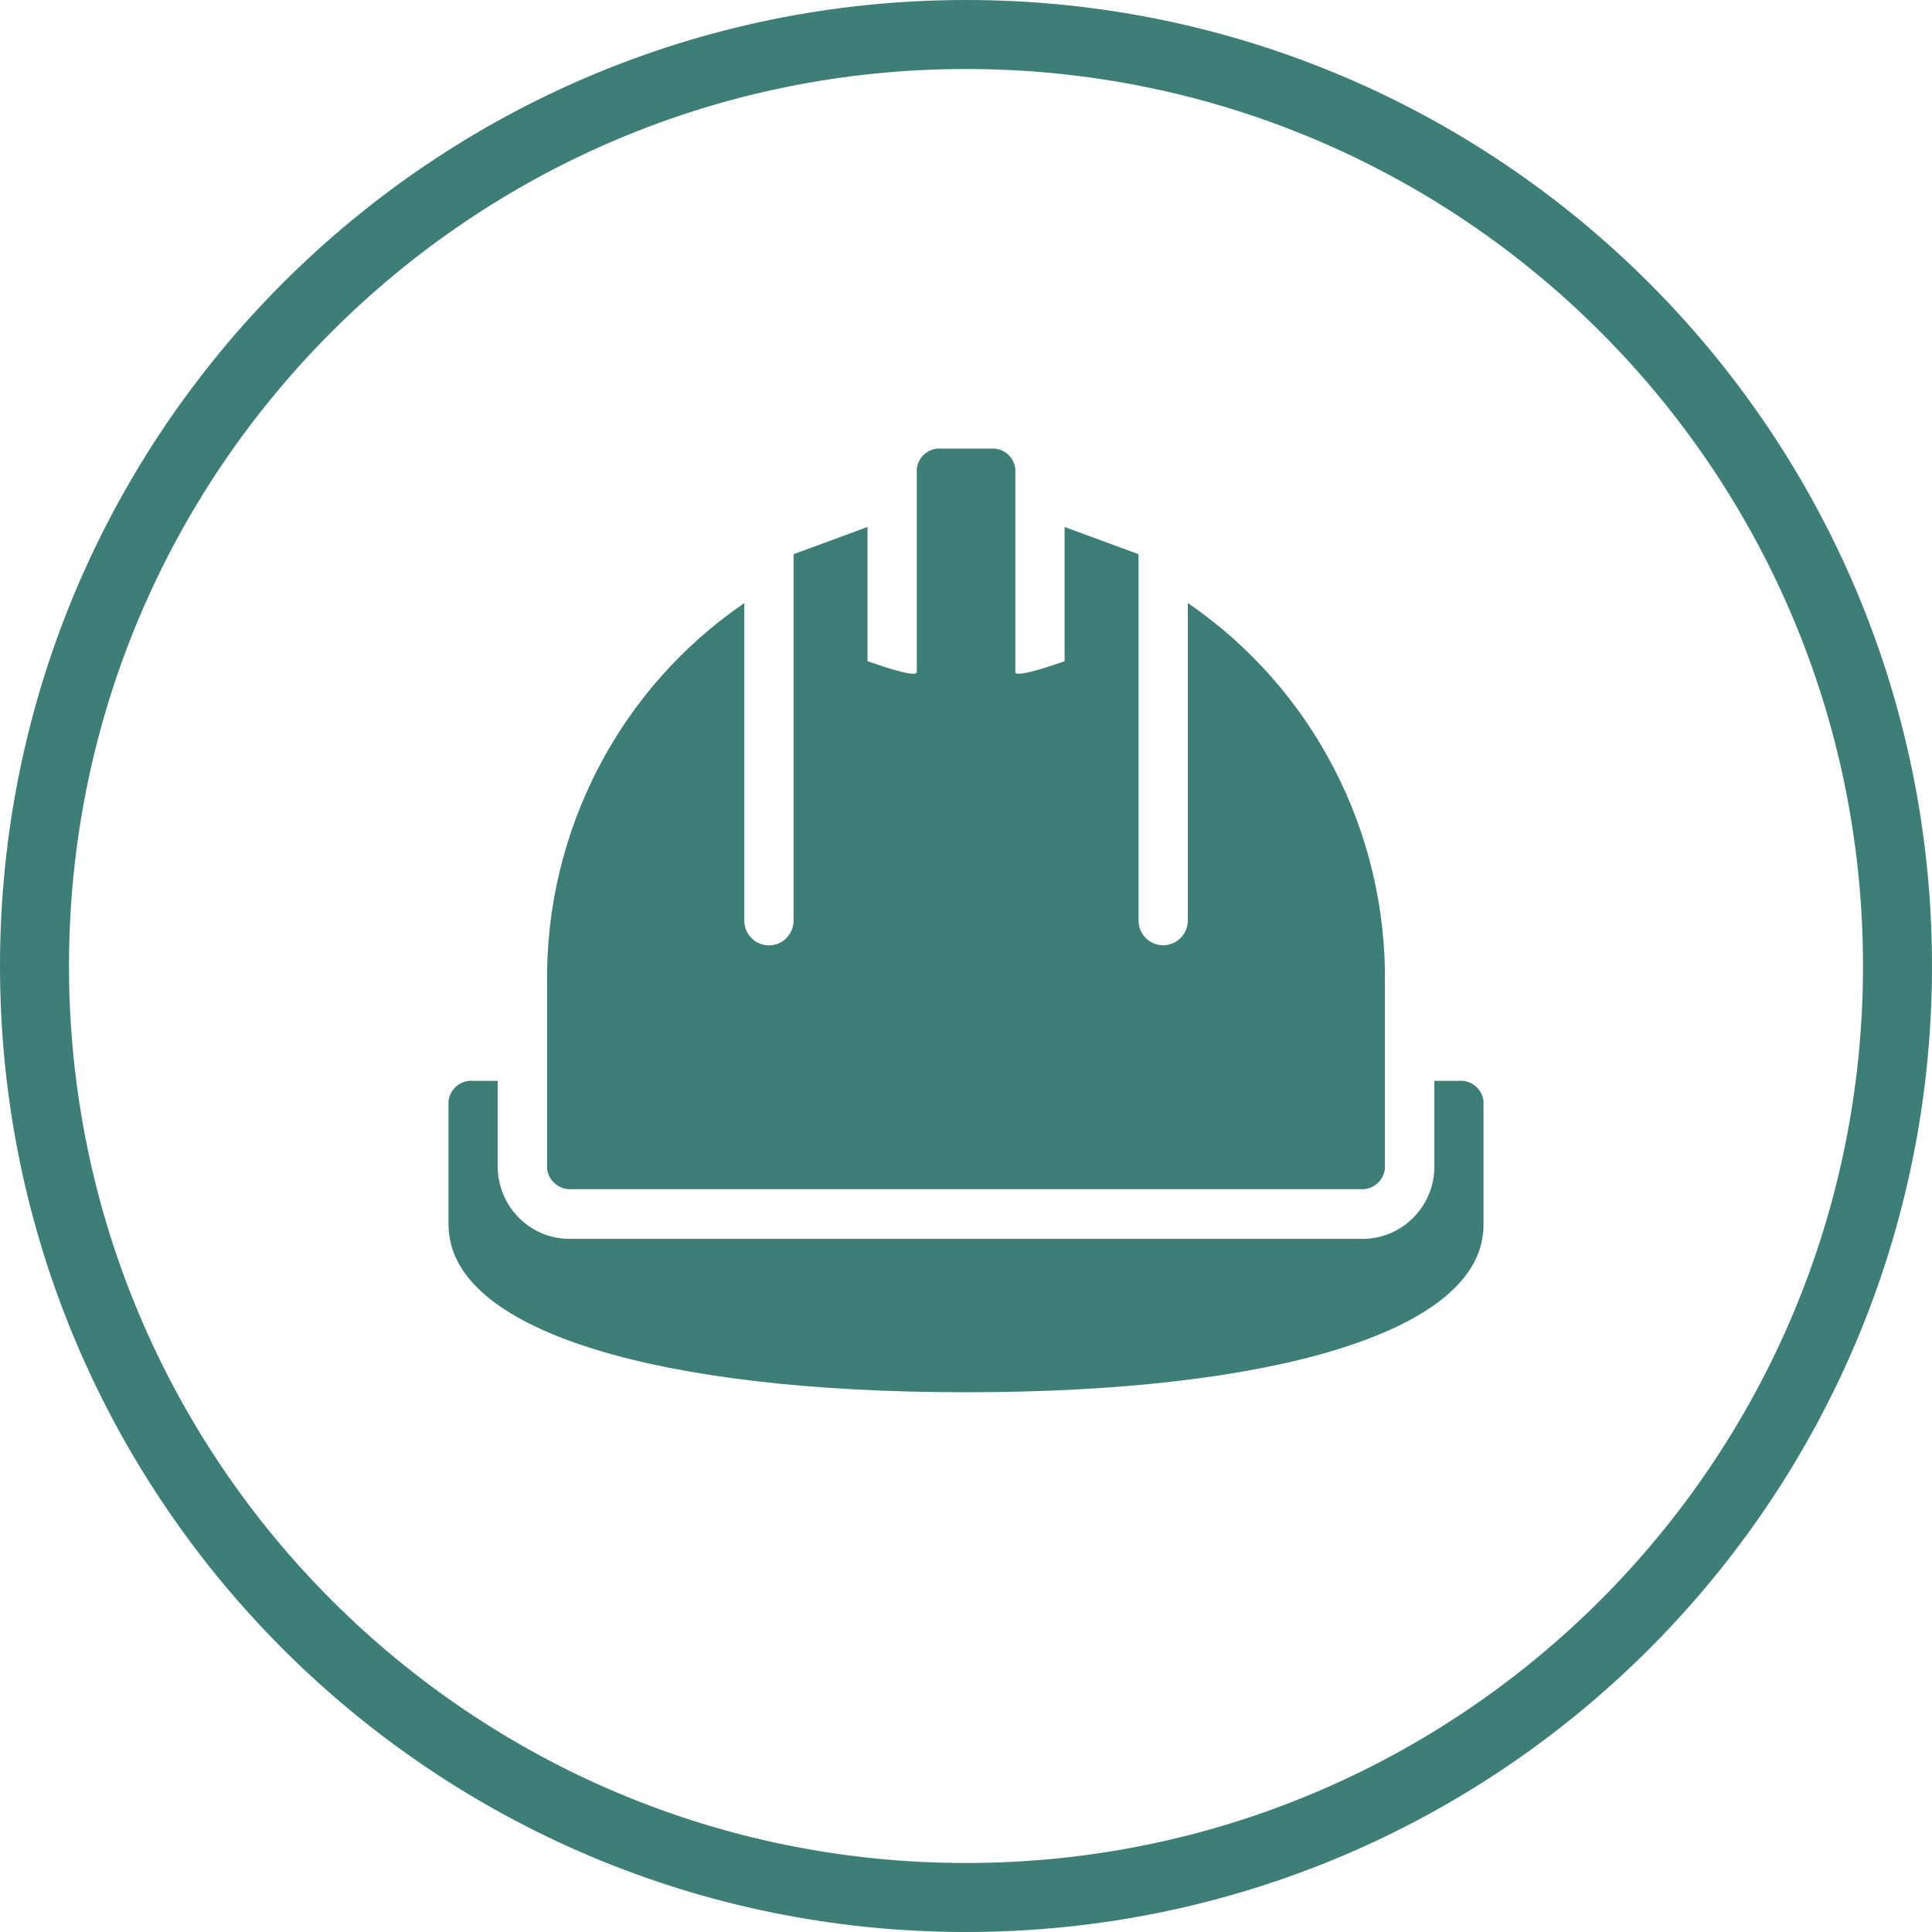
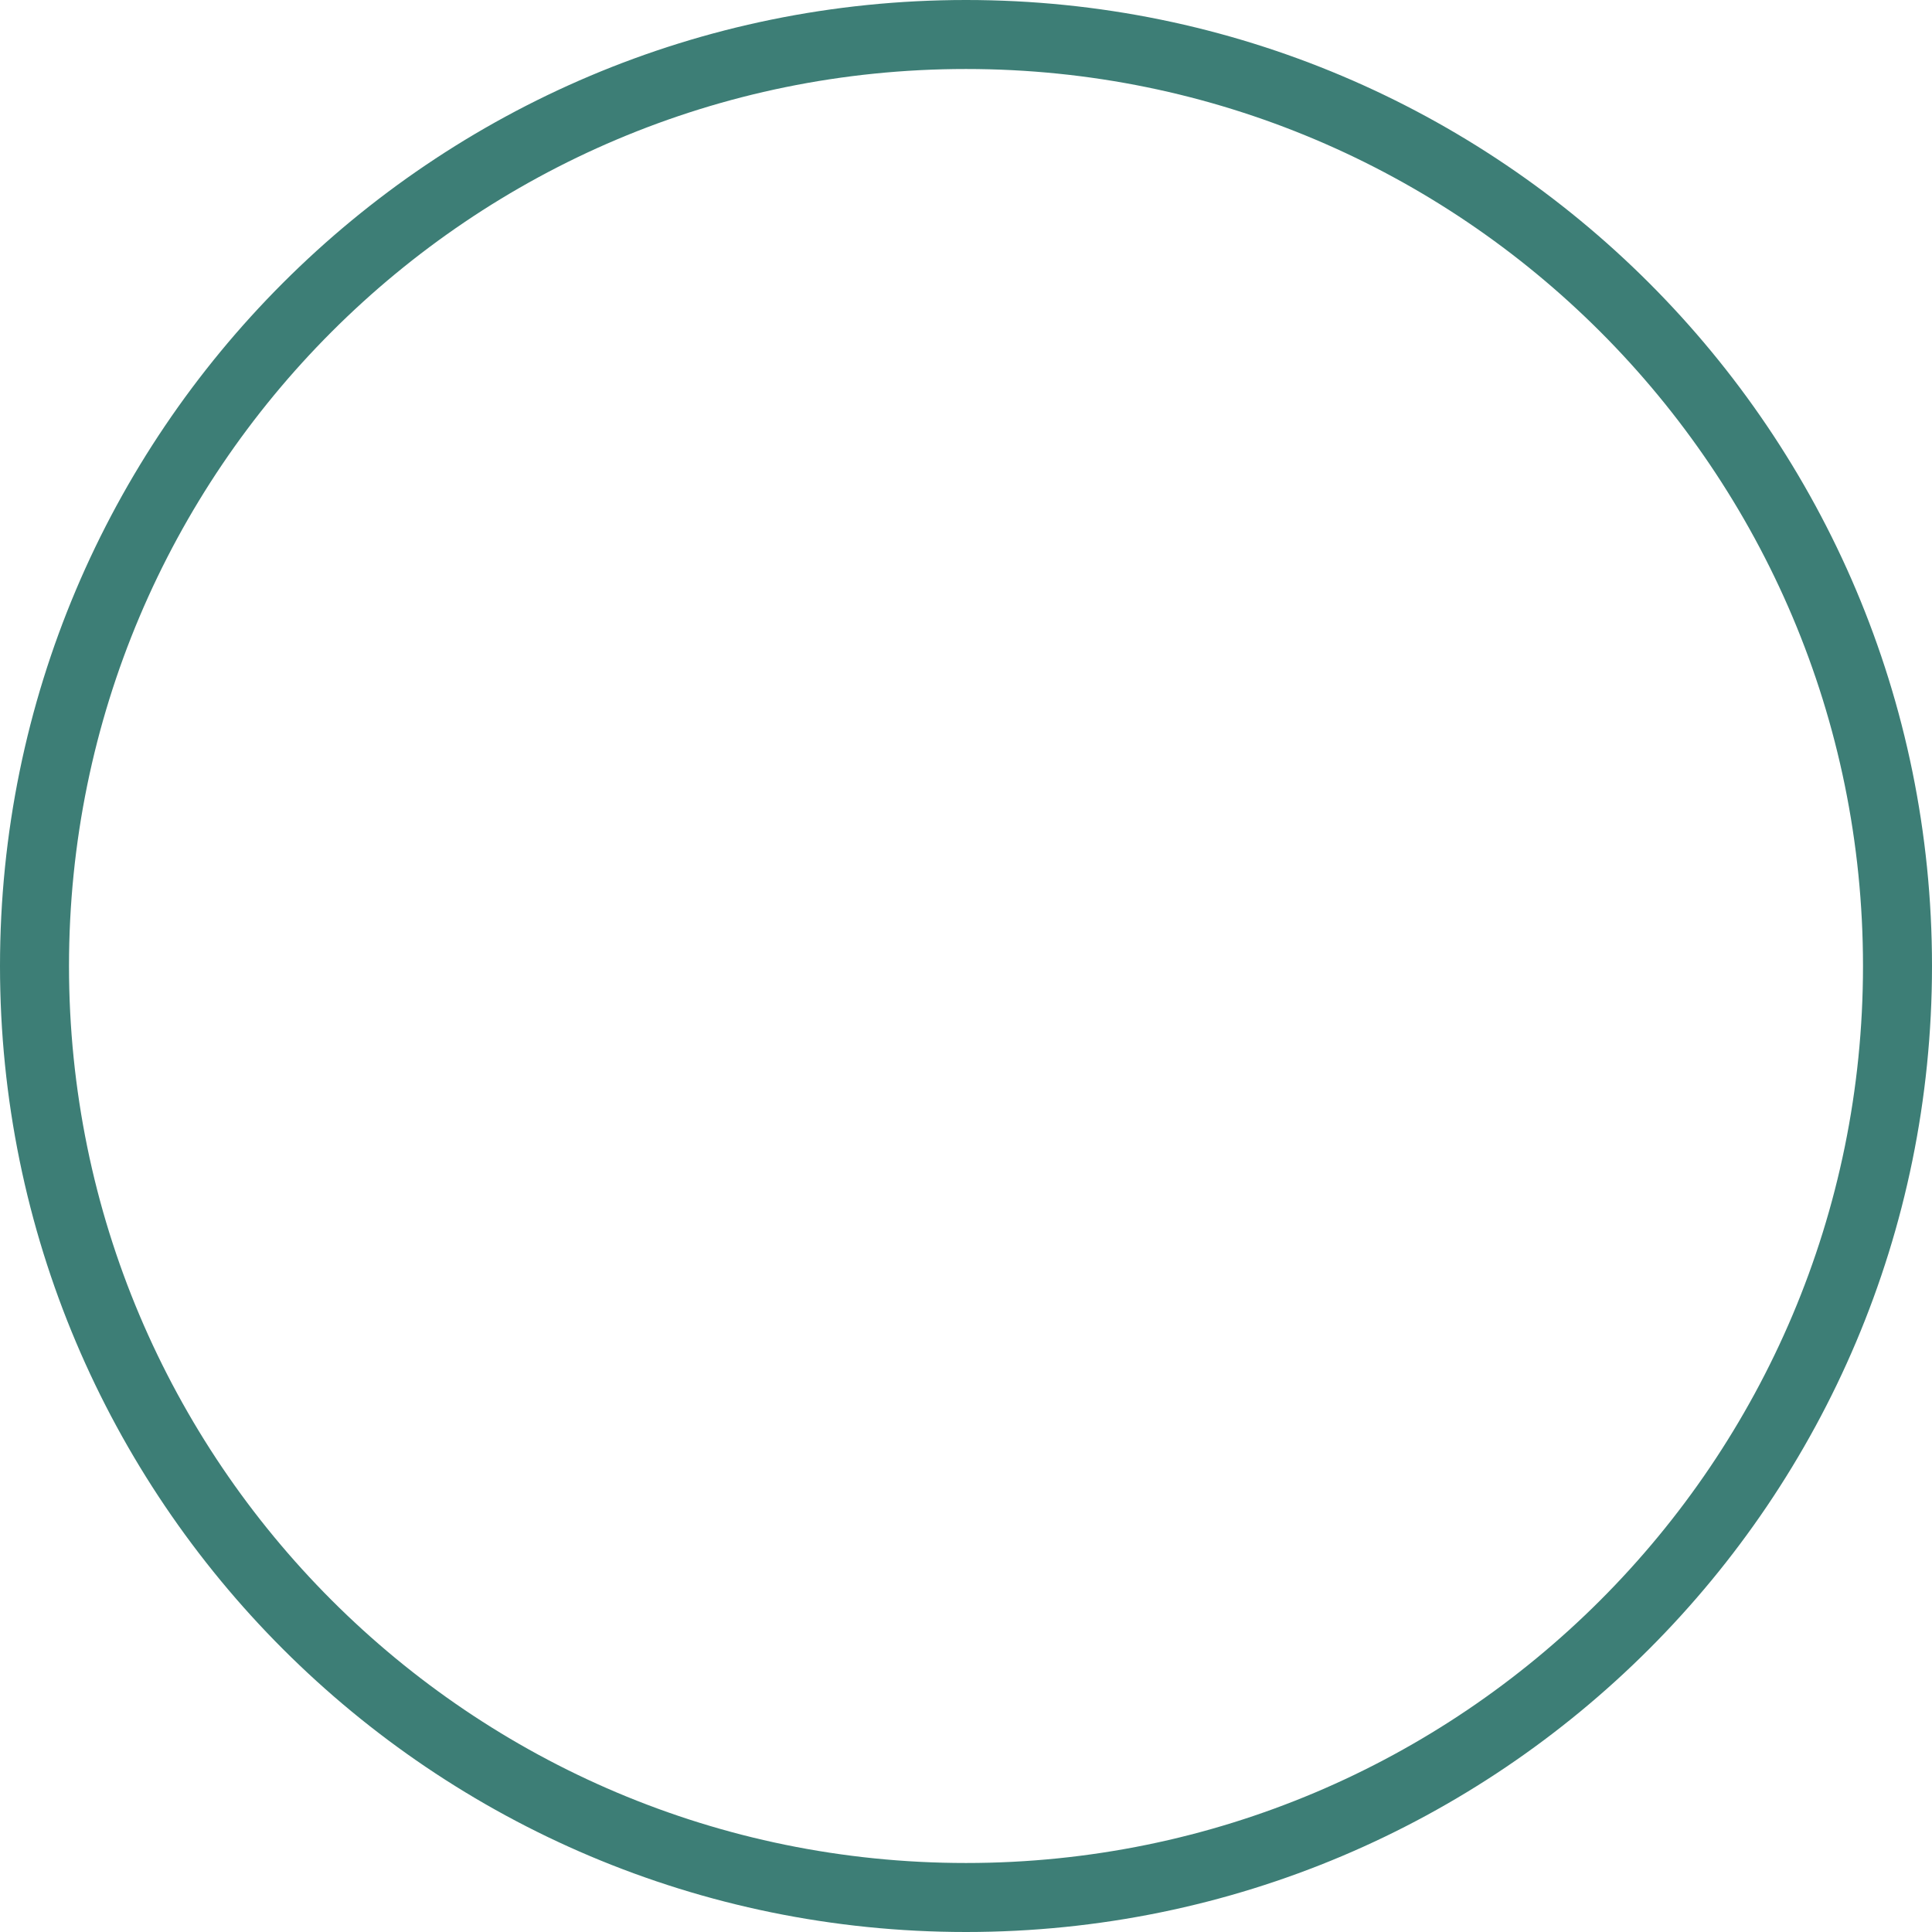
<svg xmlns="http://www.w3.org/2000/svg" width="56" height="56" viewBox="0 0 56 56" fill="none">
  <path d="M28 55C42.912 55 55 42.912 55 28C55 13.088 42.912 1 28 1C13.088 1 1 13.088 1 28C1 42.912 13.088 55 28 55Z" stroke="#3D7E76" stroke-width="2" stroke-miterlimit="10" />
-   <path d="M42.289 31.328H41.575V33.878C41.537 35.034 40.579 35.943 39.432 35.908H16.571C15.425 35.943 14.466 35.034 14.428 33.878V31.328H13.714C13.357 31.3 13.044 31.558 13 31.915V35.513C13 35.592 13.006 35.668 13.016 35.747C13.316 38.597 19.058 40.355 28.002 40.355C36.945 40.355 42.687 38.597 42.984 35.763C42.997 35.681 43 35.595 43 35.513V31.915C42.959 31.558 42.643 31.3 42.289 31.328Z" fill="#3D7E76" />
-   <path d="M16.571 34.469H39.429C39.786 34.497 40.099 34.235 40.143 33.879V28.519C40.203 24.107 38.054 19.959 34.429 17.478V26.679C34.429 27.077 34.11 27.398 33.715 27.398C33.321 27.398 33.001 27.077 33.001 26.679V16.064L30.858 15.275V19.164C30.858 19.164 29.43 19.684 29.43 19.483V13.593C29.389 13.233 29.073 12.971 28.716 13.003H27.287C26.93 12.971 26.611 13.233 26.573 13.593V19.483C26.573 19.684 25.145 19.164 25.145 19.164V15.275L23.002 16.064V26.682C23.002 27.08 22.683 27.402 22.288 27.402C21.893 27.402 21.574 27.08 21.574 26.682V17.481C17.946 19.959 15.8 24.107 15.857 28.519V33.879C15.901 34.235 16.217 34.494 16.571 34.469Z" fill="#3D7E76" />
</svg>